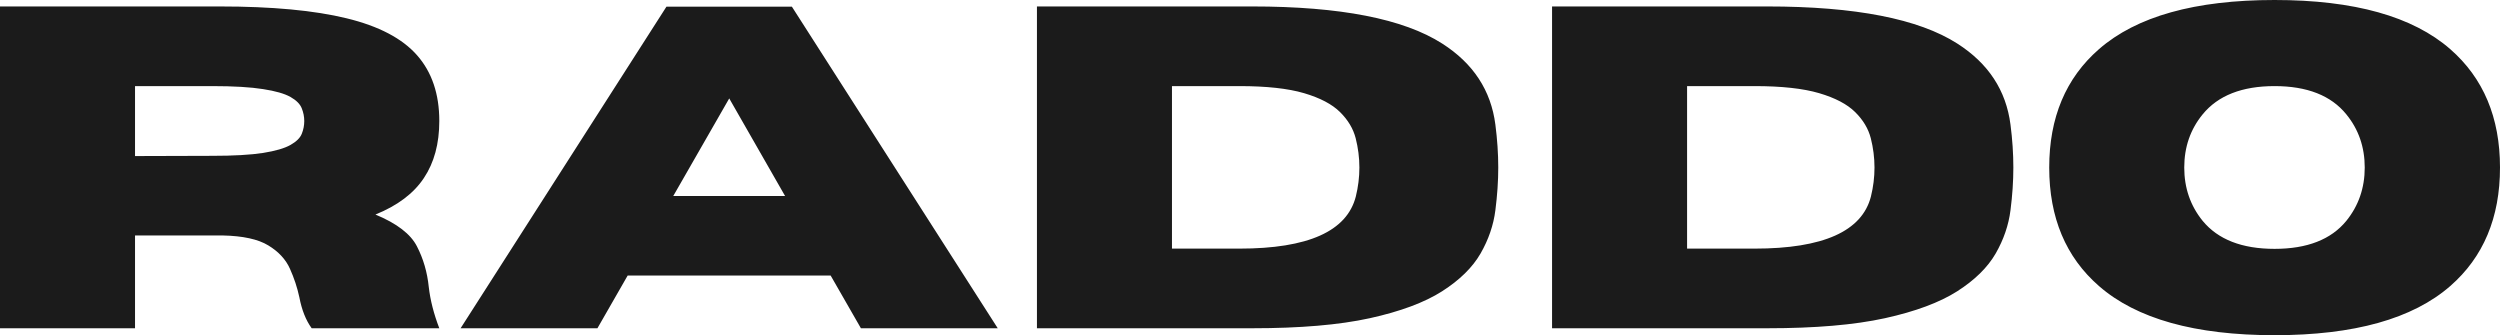
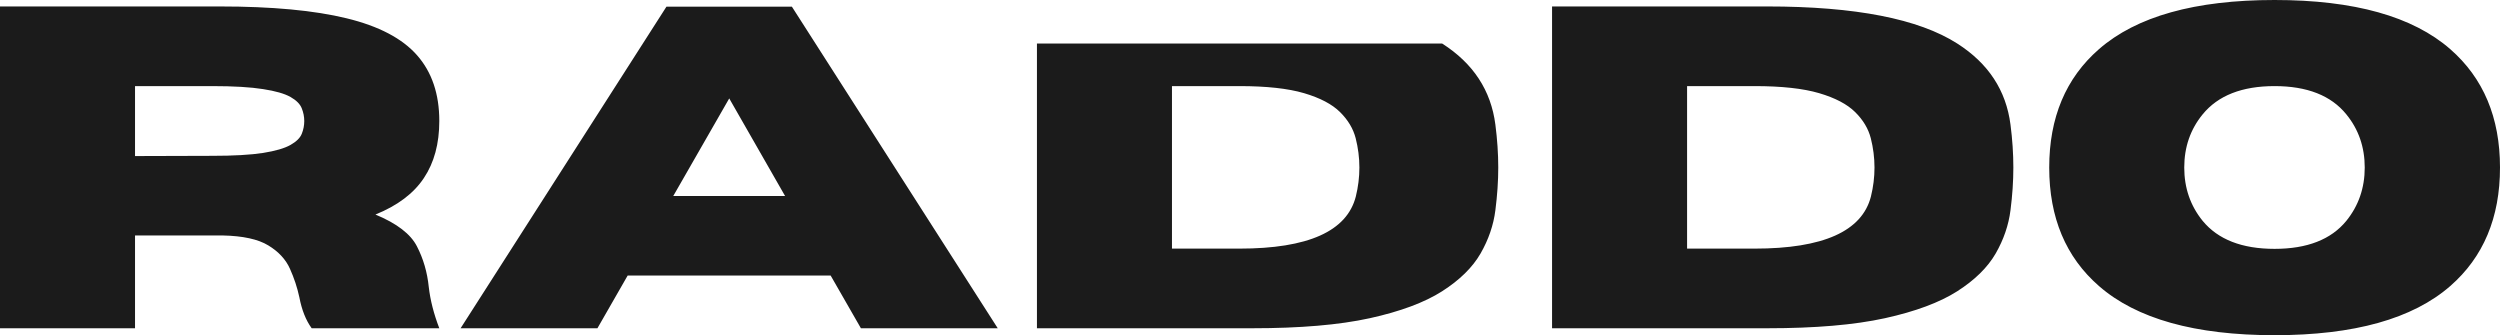
<svg xmlns="http://www.w3.org/2000/svg" width="179" height="24" viewBox="0 0 179 24" fill="none">
-   <path fill-rule="evenodd" clip-rule="evenodd" d="M150.287 20.481C152.976 22.827 157.165 24 162.858 24C168.555 24 172.749 22.827 175.438 20.481C177.812 18.409 179 15.581 179 11.996C179 8.417 177.812 5.591 175.438 3.519C172.749 1.173 168.555 0 162.858 0C157.165 0 152.976 1.173 150.287 3.519C147.91 5.591 146.724 8.417 146.724 11.996C146.724 15.581 147.91 18.409 150.287 20.481ZM167.996 15.815C166.904 17.15 165.191 17.818 162.858 17.818C160.529 17.818 158.812 17.15 157.711 15.815C156.831 14.731 156.392 13.458 156.392 11.996C156.392 10.529 156.831 9.26 157.711 8.186C158.812 6.839 160.529 6.165 162.858 6.165C165.191 6.165 166.904 6.839 167.996 8.186C168.874 9.26 169.315 10.529 169.315 11.996C169.315 13.458 168.874 14.731 167.996 15.815ZM31.454 23.503H22.316C21.899 22.928 21.606 22.189 21.434 21.286C21.285 20.59 21.06 19.907 20.758 19.239C20.46 18.572 19.944 18.015 19.208 17.57C18.476 17.125 17.388 16.889 15.945 16.859H9.668V23.503H0V0.462H15.723C19.478 0.462 22.509 0.745 24.817 1.31C27.123 1.871 28.803 2.753 29.861 3.956C30.923 5.161 31.454 6.73 31.454 8.665C31.454 10.288 31.085 11.649 30.349 12.749C29.617 13.852 28.461 14.723 26.881 15.361C28.409 15.994 29.401 16.754 29.852 17.638C30.308 18.518 30.591 19.488 30.7 20.549C30.807 21.491 31.06 22.476 31.454 23.503ZM9.668 11.174L15.192 11.157C16.733 11.157 17.945 11.088 18.831 10.951C19.722 10.81 20.377 10.617 20.801 10.377C21.222 10.138 21.49 9.872 21.606 9.581C21.726 9.286 21.785 8.98 21.785 8.665C21.785 8.357 21.726 8.055 21.606 7.757C21.49 7.456 21.222 7.184 20.801 6.944C20.377 6.704 19.722 6.516 18.831 6.379C17.945 6.238 16.733 6.165 15.192 6.165H9.668V11.174ZM71.438 23.503H61.641L59.474 19.727H44.942L42.776 23.503H32.979L47.717 0.479H56.7L71.438 23.503ZM56.212 14.034L52.213 7.047L48.205 14.034H56.212ZM74.245 23.503H89.659C93.085 23.503 95.889 23.264 98.077 22.784C100.27 22.3 101.993 21.658 103.25 20.858C104.511 20.053 105.429 19.152 106.007 18.152C106.583 17.148 106.936 16.114 107.069 15.053C107.206 13.986 107.275 12.967 107.275 11.996C107.275 11.009 107.206 9.984 107.069 8.922C106.754 6.473 105.485 4.538 103.258 3.117C100.494 1.349 95.962 0.462 89.659 0.462H74.245V23.503ZM97.075 14.076C96.435 16.559 93.659 17.801 88.743 17.801H83.913V6.165H88.743C90.683 6.165 92.224 6.334 93.368 6.67C94.515 7.008 95.374 7.458 95.945 8.023C96.514 8.584 96.889 9.209 97.067 9.898C97.242 10.589 97.332 11.289 97.332 11.996C97.332 12.687 97.247 13.381 97.075 14.076ZM126.541 23.503H111.127V0.462H126.541C132.844 0.462 137.376 1.349 140.14 3.117C142.367 4.538 143.636 6.473 143.951 8.922C144.088 9.984 144.156 11.009 144.156 11.996C144.156 12.967 144.088 13.986 143.951 15.053C143.818 16.114 143.465 17.148 142.889 18.152C142.311 19.152 141.393 20.053 140.132 20.858C138.875 21.658 137.151 22.3 134.959 22.784C132.771 23.264 129.967 23.503 126.541 23.503ZM125.625 17.801C130.54 17.801 133.317 16.559 133.957 14.076C134.129 13.381 134.214 12.687 134.214 11.996C134.214 11.289 134.124 10.589 133.949 9.898C133.771 9.209 133.396 8.584 132.827 8.023C132.255 7.458 131.397 7.008 130.249 6.67C129.106 6.334 127.565 6.165 125.625 6.165H120.795V17.801H125.625Z" fill="#1B1B1B" />
+   <path fill-rule="evenodd" clip-rule="evenodd" d="M150.287 20.481C152.976 22.827 157.165 24 162.858 24C168.555 24 172.749 22.827 175.438 20.481C177.812 18.409 179 15.581 179 11.996C179 8.417 177.812 5.591 175.438 3.519C172.749 1.173 168.555 0 162.858 0C157.165 0 152.976 1.173 150.287 3.519C147.91 5.591 146.724 8.417 146.724 11.996C146.724 15.581 147.91 18.409 150.287 20.481ZM167.996 15.815C166.904 17.15 165.191 17.818 162.858 17.818C160.529 17.818 158.812 17.15 157.711 15.815C156.831 14.731 156.392 13.458 156.392 11.996C156.392 10.529 156.831 9.26 157.711 8.186C158.812 6.839 160.529 6.165 162.858 6.165C165.191 6.165 166.904 6.839 167.996 8.186C168.874 9.26 169.315 10.529 169.315 11.996C169.315 13.458 168.874 14.731 167.996 15.815ZM31.454 23.503H22.316C21.899 22.928 21.606 22.189 21.434 21.286C21.285 20.59 21.06 19.907 20.758 19.239C20.46 18.572 19.944 18.015 19.208 17.57C18.476 17.125 17.388 16.889 15.945 16.859H9.668V23.503H0V0.462H15.723C19.478 0.462 22.509 0.745 24.817 1.31C27.123 1.871 28.803 2.753 29.861 3.956C30.923 5.161 31.454 6.73 31.454 8.665C31.454 10.288 31.085 11.649 30.349 12.749C29.617 13.852 28.461 14.723 26.881 15.361C28.409 15.994 29.401 16.754 29.852 17.638C30.308 18.518 30.591 19.488 30.7 20.549C30.807 21.491 31.06 22.476 31.454 23.503ZM9.668 11.174L15.192 11.157C16.733 11.157 17.945 11.088 18.831 10.951C19.722 10.81 20.377 10.617 20.801 10.377C21.222 10.138 21.49 9.872 21.606 9.581C21.726 9.286 21.785 8.98 21.785 8.665C21.785 8.357 21.726 8.055 21.606 7.757C21.49 7.456 21.222 7.184 20.801 6.944C20.377 6.704 19.722 6.516 18.831 6.379C17.945 6.238 16.733 6.165 15.192 6.165H9.668V11.174ZM71.438 23.503H61.641L59.474 19.727H44.942L42.776 23.503H32.979L47.717 0.479H56.7L71.438 23.503ZM56.212 14.034L52.213 7.047L48.205 14.034H56.212ZM74.245 23.503H89.659C93.085 23.503 95.889 23.264 98.077 22.784C100.27 22.3 101.993 21.658 103.25 20.858C104.511 20.053 105.429 19.152 106.007 18.152C106.583 17.148 106.936 16.114 107.069 15.053C107.206 13.986 107.275 12.967 107.275 11.996C107.275 11.009 107.206 9.984 107.069 8.922C106.754 6.473 105.485 4.538 103.258 3.117H74.245V23.503ZM97.075 14.076C96.435 16.559 93.659 17.801 88.743 17.801H83.913V6.165H88.743C90.683 6.165 92.224 6.334 93.368 6.67C94.515 7.008 95.374 7.458 95.945 8.023C96.514 8.584 96.889 9.209 97.067 9.898C97.242 10.589 97.332 11.289 97.332 11.996C97.332 12.687 97.247 13.381 97.075 14.076ZM126.541 23.503H111.127V0.462H126.541C132.844 0.462 137.376 1.349 140.14 3.117C142.367 4.538 143.636 6.473 143.951 8.922C144.088 9.984 144.156 11.009 144.156 11.996C144.156 12.967 144.088 13.986 143.951 15.053C143.818 16.114 143.465 17.148 142.889 18.152C142.311 19.152 141.393 20.053 140.132 20.858C138.875 21.658 137.151 22.3 134.959 22.784C132.771 23.264 129.967 23.503 126.541 23.503ZM125.625 17.801C130.54 17.801 133.317 16.559 133.957 14.076C134.129 13.381 134.214 12.687 134.214 11.996C134.214 11.289 134.124 10.589 133.949 9.898C133.771 9.209 133.396 8.584 132.827 8.023C132.255 7.458 131.397 7.008 130.249 6.67C129.106 6.334 127.565 6.165 125.625 6.165H120.795V17.801H125.625Z" fill="#1B1B1B" />
</svg>